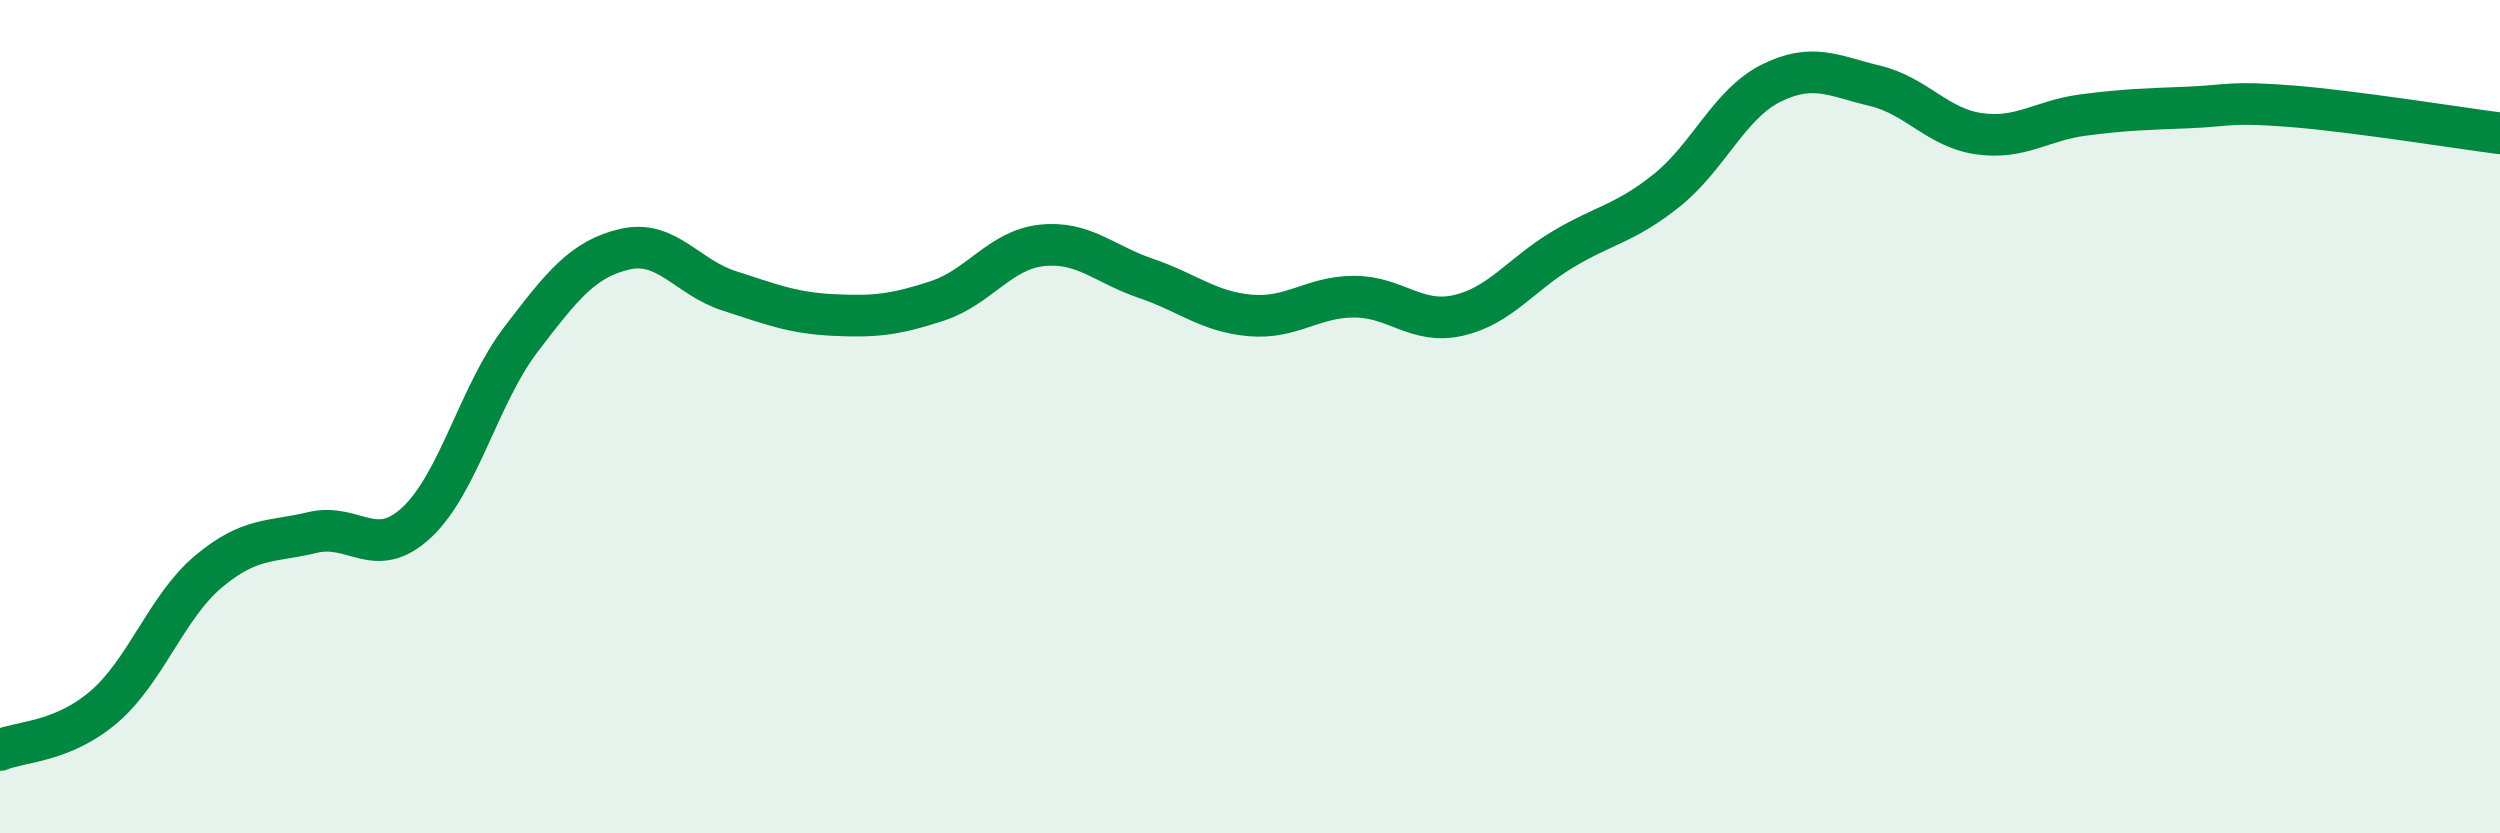
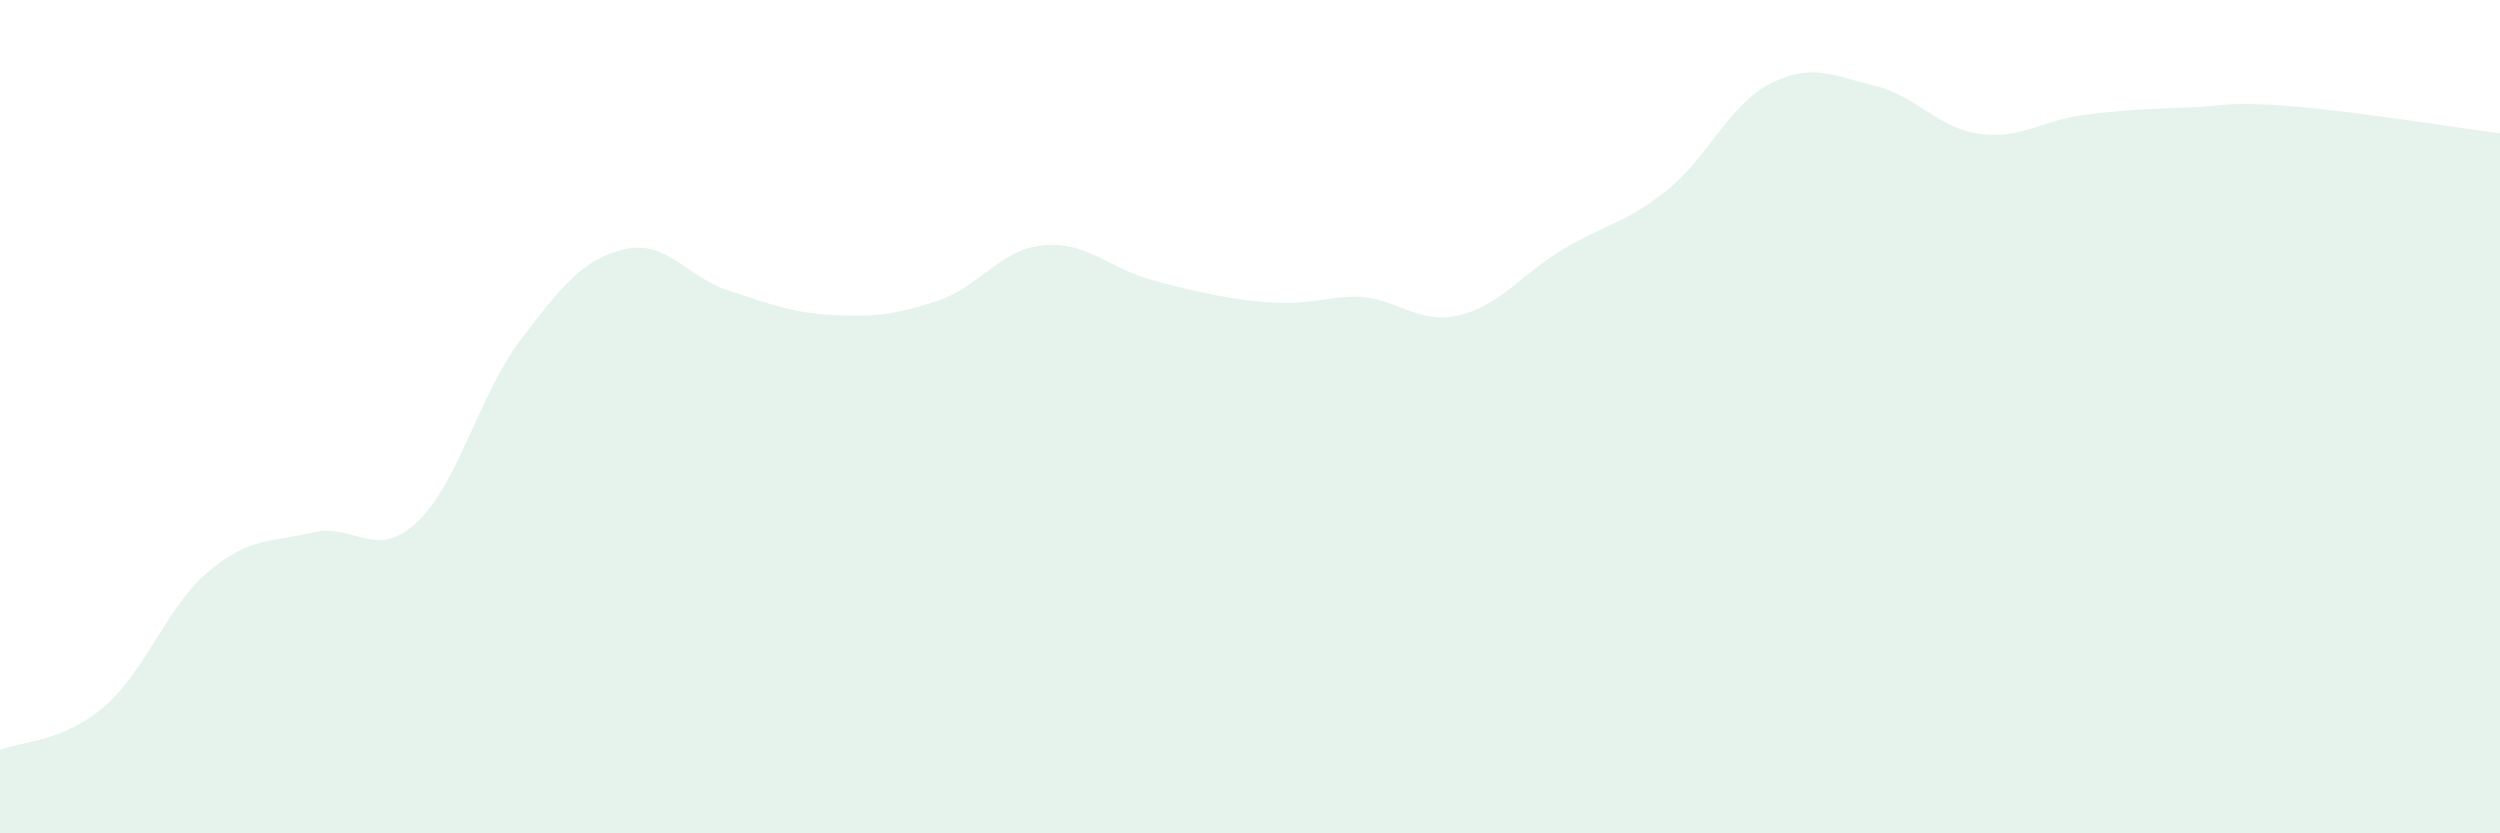
<svg xmlns="http://www.w3.org/2000/svg" width="60" height="20" viewBox="0 0 60 20">
-   <path d="M 0,18 C 0.5,17.79 1.5,17.82 2.5,16.96 C 3.5,16.1 4,14.56 5,13.72 C 6,12.88 6.5,13.02 7.5,12.78 C 8.5,12.54 9,13.47 10,12.54 C 11,11.61 11.5,9.46 12.5,8.15 C 13.5,6.84 14,6.21 15,5.98 C 16,5.75 16.5,6.66 17.5,6.98 C 18.5,7.3 19,7.51 20,7.56 C 21,7.61 21.5,7.55 22.5,7.22 C 23.5,6.89 24,6 25,5.89 C 26,5.78 26.5,6.34 27.5,6.68 C 28.5,7.02 29,7.48 30,7.57 C 31,7.66 31.5,7.12 32.5,7.12 C 33.5,7.12 34,7.8 35,7.57 C 36,7.34 36.5,6.59 37.5,5.99 C 38.5,5.39 39,5.37 40,4.57 C 41,3.77 41.5,2.5 42.5,2 C 43.5,1.5 44,1.82 45,2.06 C 46,2.3 46.5,3.07 47.5,3.21 C 48.5,3.35 49,2.89 50,2.76 C 51,2.63 51.5,2.62 52.5,2.58 C 53.5,2.54 53.5,2.43 55,2.55 C 56.5,2.67 59,3.07 60,3.2L60 20L0 20Z" fill="#008740" opacity="0.1" stroke-linecap="round" stroke-linejoin="round" />
-   <path d="M 0,18 C 0.5,17.79 1.5,17.82 2.5,16.96 C 3.5,16.1 4,14.56 5,13.72 C 6,12.88 6.5,13.02 7.5,12.78 C 8.5,12.54 9,13.47 10,12.54 C 11,11.61 11.5,9.46 12.5,8.15 C 13.5,6.84 14,6.21 15,5.98 C 16,5.75 16.5,6.66 17.5,6.98 C 18.5,7.3 19,7.51 20,7.56 C 21,7.61 21.5,7.55 22.5,7.22 C 23.5,6.89 24,6 25,5.89 C 26,5.78 26.5,6.34 27.5,6.68 C 28.5,7.02 29,7.48 30,7.57 C 31,7.66 31.5,7.12 32.5,7.12 C 33.5,7.12 34,7.8 35,7.57 C 36,7.34 36.5,6.59 37.5,5.99 C 38.5,5.39 39,5.37 40,4.57 C 41,3.77 41.5,2.5 42.5,2 C 43.5,1.5 44,1.82 45,2.06 C 46,2.3 46.5,3.07 47.5,3.21 C 48.5,3.35 49,2.89 50,2.76 C 51,2.63 51.5,2.62 52.5,2.58 C 53.5,2.54 53.5,2.43 55,2.55 C 56.5,2.67 59,3.07 60,3.2" stroke="#008740" stroke-width="1" fill="none" stroke-linecap="round" stroke-linejoin="round" />
+   <path d="M 0,18 C 0.5,17.79 1.5,17.82 2.5,16.96 C 3.5,16.1 4,14.56 5,13.72 C 6,12.88 6.5,13.02 7.5,12.78 C 8.5,12.54 9,13.47 10,12.54 C 11,11.61 11.5,9.46 12.5,8.15 C 13.5,6.84 14,6.21 15,5.98 C 16,5.75 16.5,6.66 17.5,6.98 C 18.5,7.3 19,7.51 20,7.56 C 21,7.61 21.5,7.55 22.5,7.22 C 23.5,6.89 24,6 25,5.89 C 26,5.78 26.5,6.34 27.5,6.68 C 31,7.66 31.5,7.12 32.5,7.12 C 33.5,7.12 34,7.8 35,7.57 C 36,7.34 36.5,6.59 37.5,5.99 C 38.5,5.39 39,5.37 40,4.57 C 41,3.77 41.5,2.5 42.5,2 C 43.5,1.5 44,1.82 45,2.06 C 46,2.3 46.5,3.07 47.5,3.21 C 48.5,3.35 49,2.89 50,2.76 C 51,2.63 51.5,2.62 52.5,2.58 C 53.5,2.54 53.5,2.43 55,2.55 C 56.5,2.67 59,3.07 60,3.2L60 20L0 20Z" fill="#008740" opacity="0.1" stroke-linecap="round" stroke-linejoin="round" />
</svg>